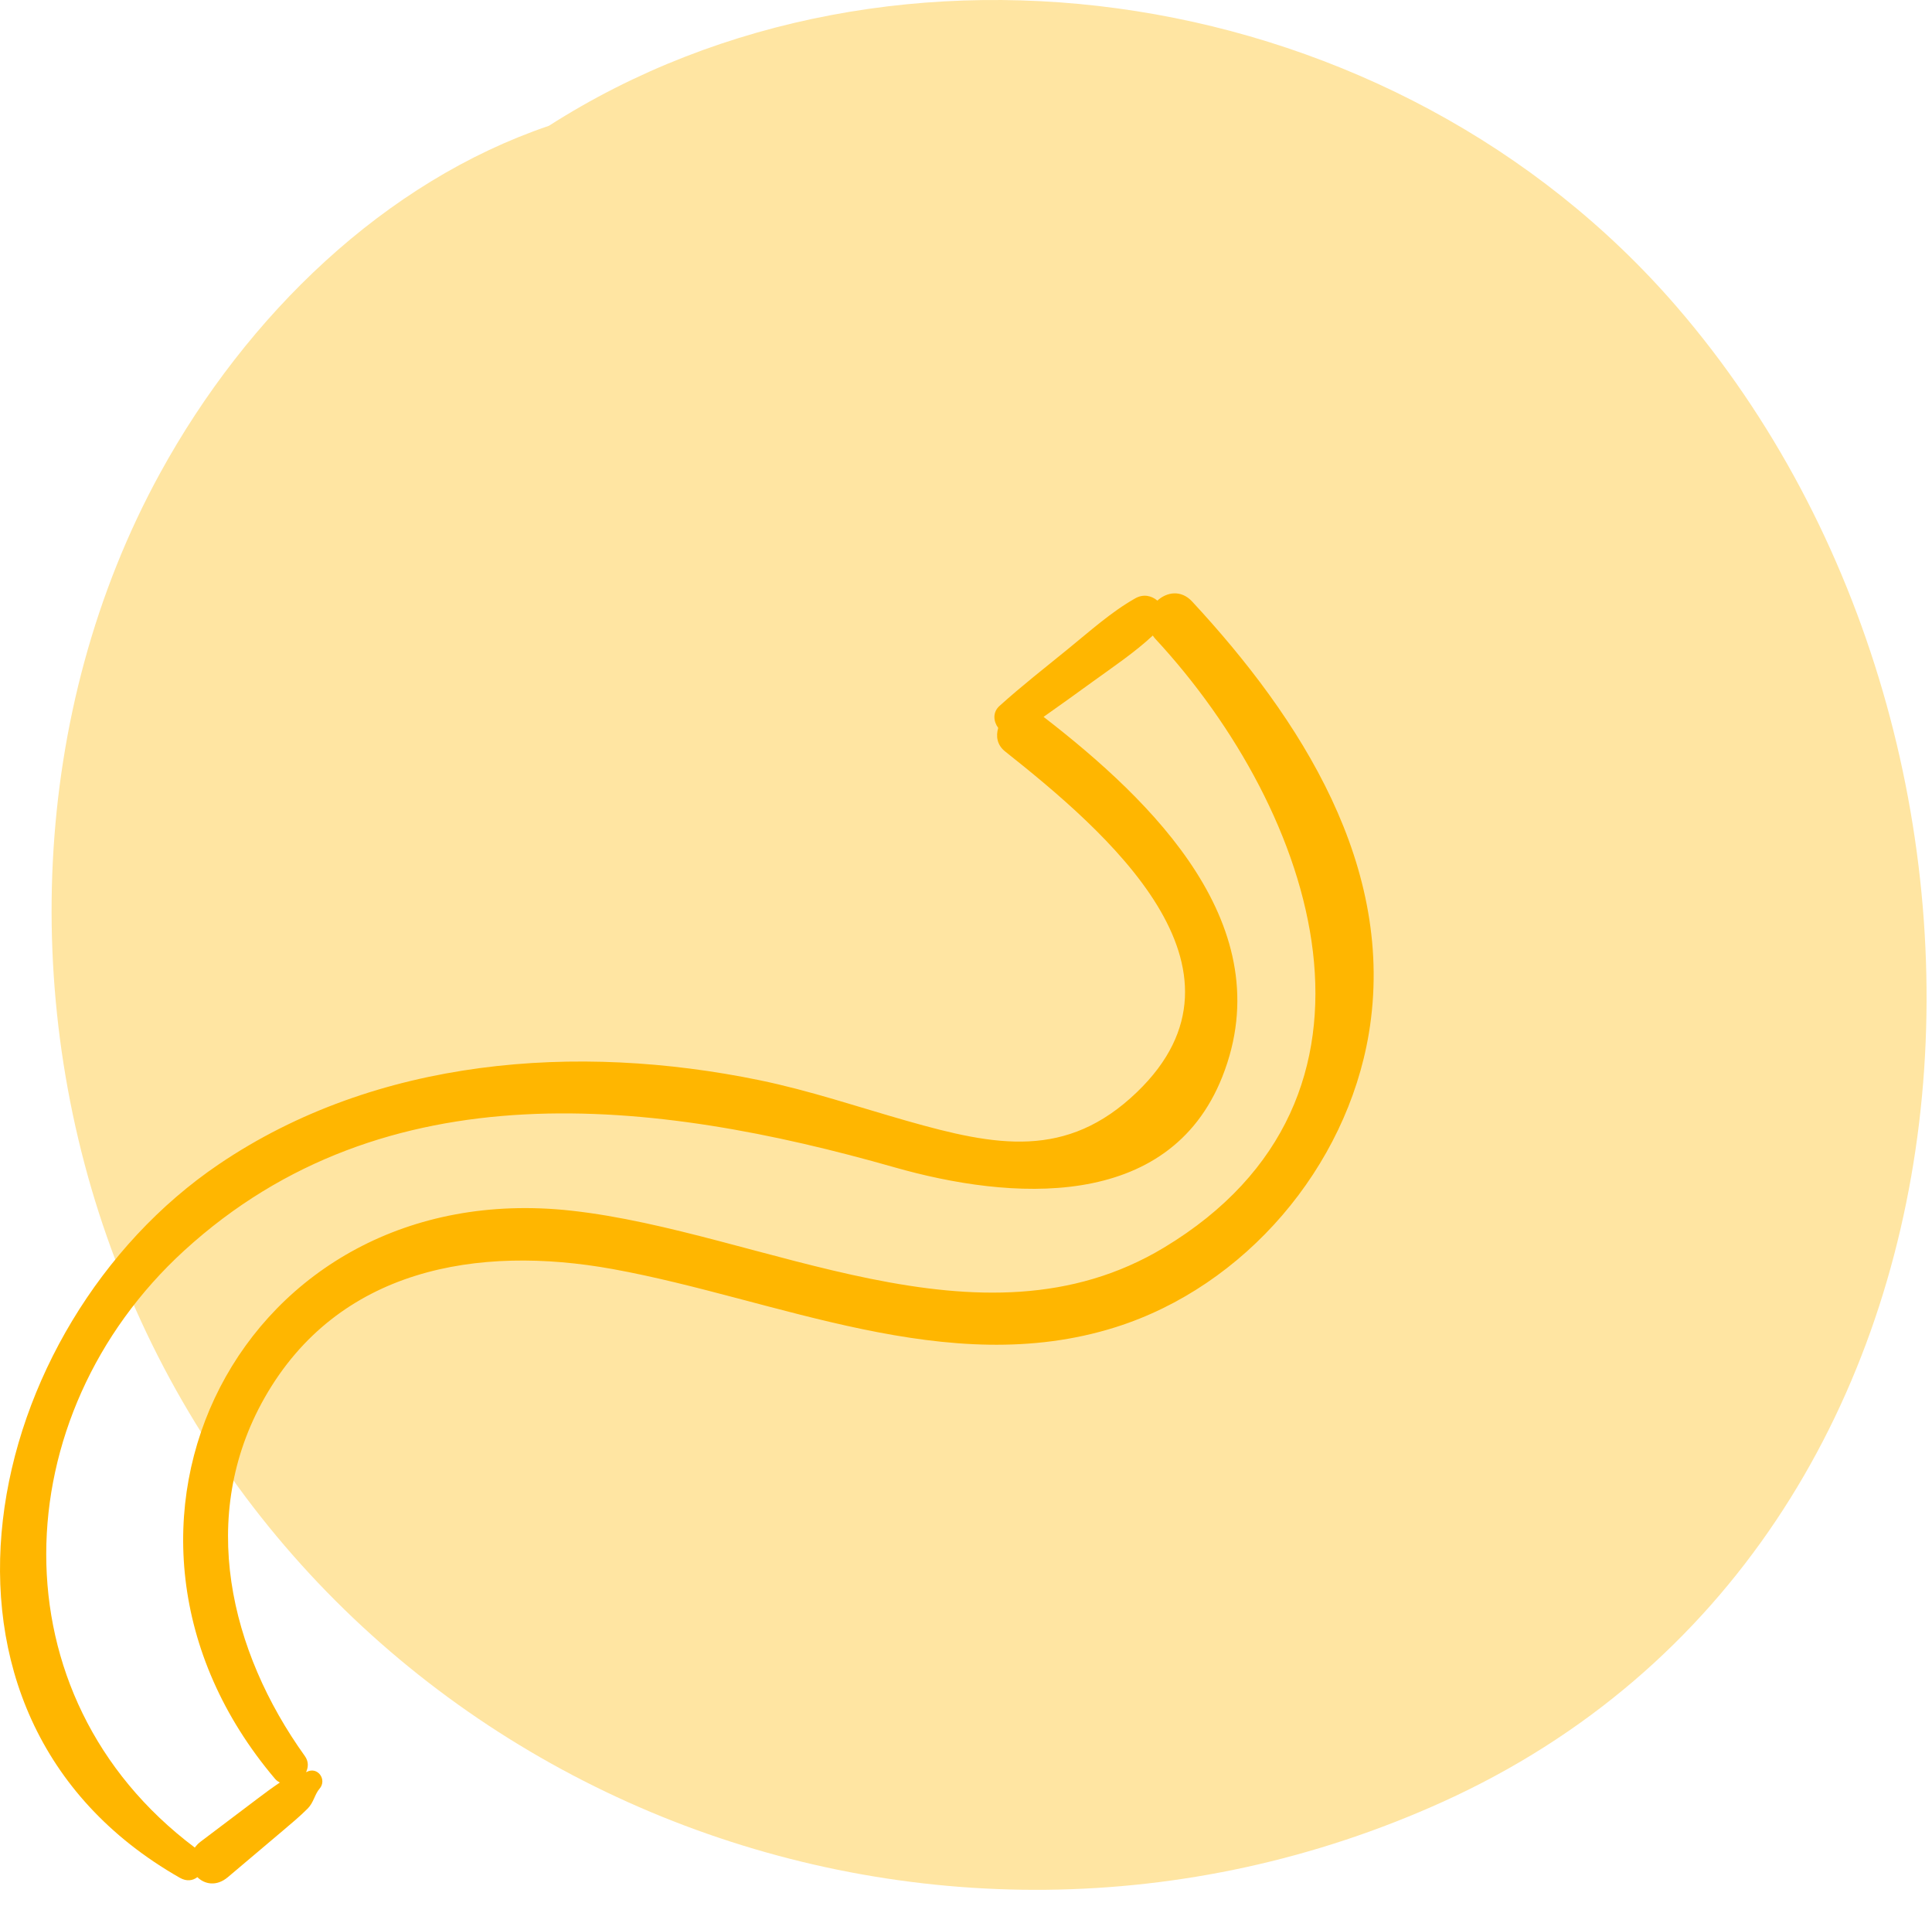
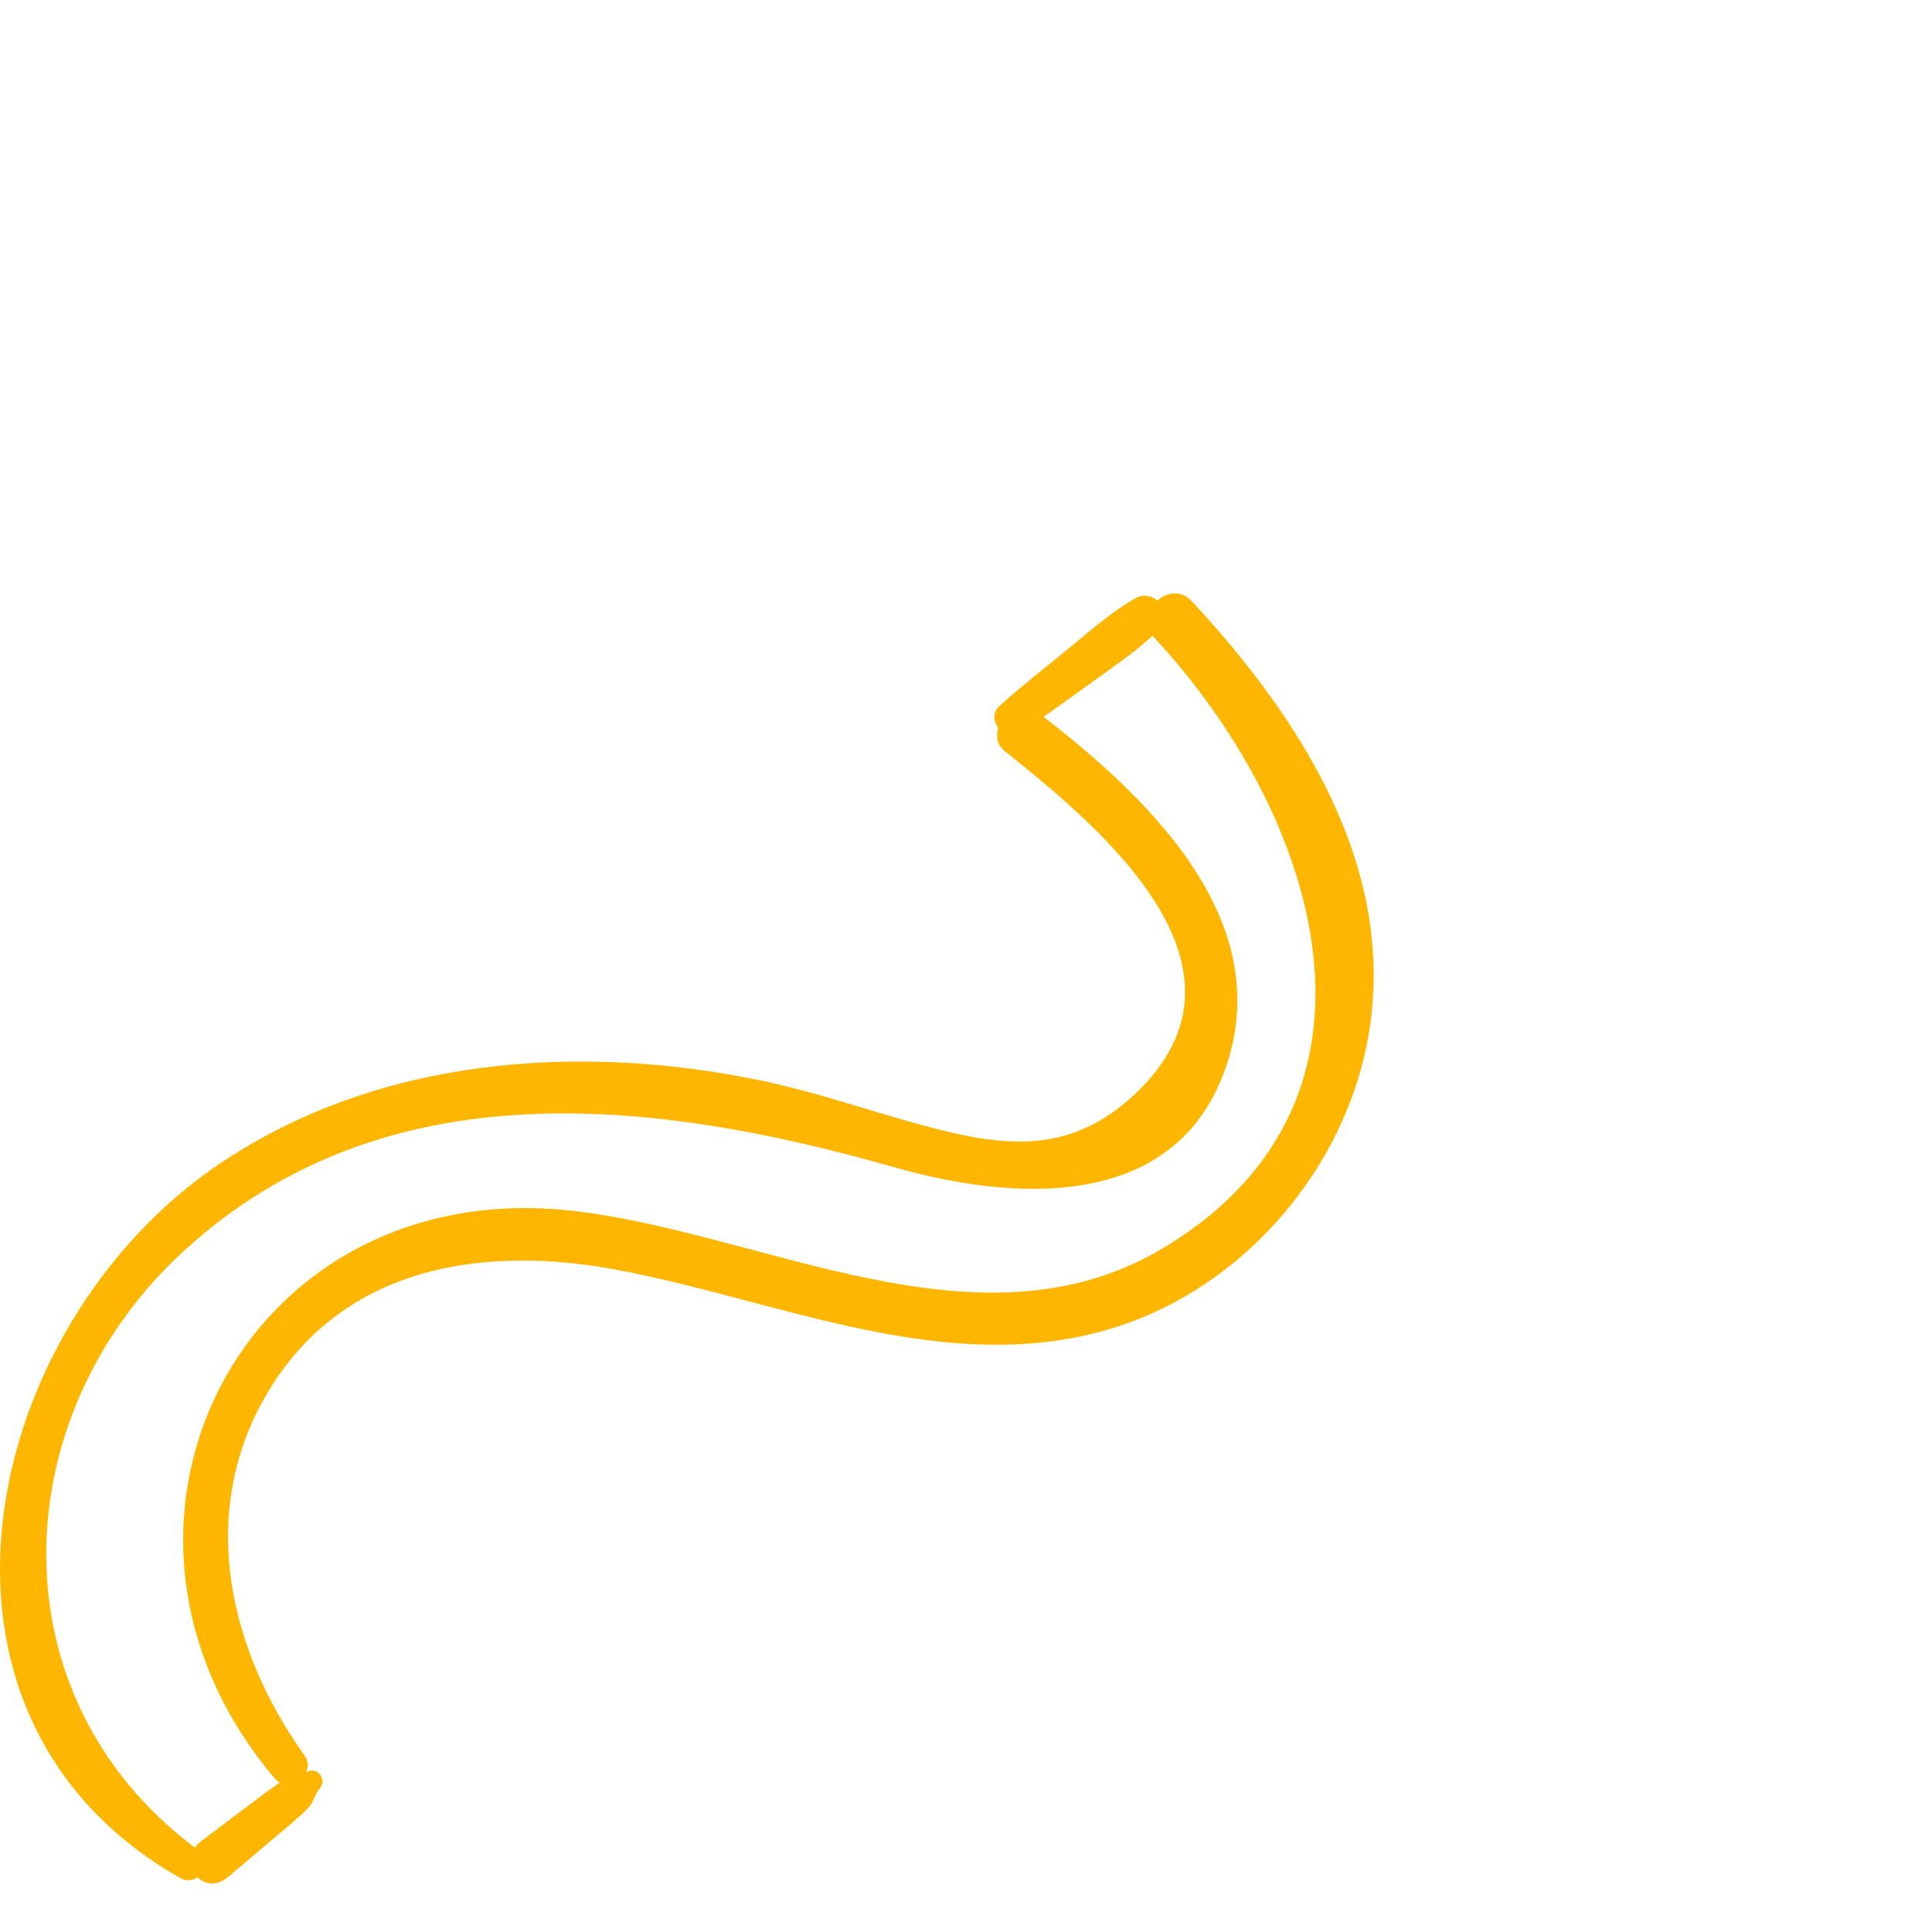
<svg xmlns="http://www.w3.org/2000/svg" width="86" height="85" viewBox="0 0 86 85" fill="none">
-   <path d="M74.649 13.666C62.091 -0.89 39.768 -4.21 24.434 5.599C17.126 8.079 10.986 14.015 7.127 21.055C1.312 31.664 0.868 44.857 5.144 56.093C14.09 79.606 41.333 90.553 64.223 80.188C89.828 68.594 91.682 33.409 74.649 13.666Z" fill="#FFE5A2" />
  <path d="M53.065 26.769C52.571 26.236 51.932 26.35 51.519 26.73C51.264 26.512 50.901 26.421 50.535 26.628C49.465 27.231 48.495 28.108 47.542 28.881C46.519 29.714 45.472 30.533 44.492 31.416C44.175 31.7 44.221 32.11 44.434 32.396C44.324 32.761 44.383 33.157 44.736 33.438C49.215 36.992 56.353 43.083 50.608 48.606C47.48 51.613 44.331 51.01 40.38 49.886C38.188 49.263 36.044 48.534 33.807 48.073C25.68 46.399 16.756 47.065 9.741 51.815C-0.825 58.968 -4.752 76.304 8.007 83.57C8.312 83.744 8.587 83.694 8.785 83.54C9.111 83.861 9.64 83.966 10.145 83.539C10.954 82.856 11.764 82.173 12.572 81.488C12.951 81.166 13.342 80.843 13.694 80.49C13.969 80.213 14.005 79.857 14.223 79.606C14.572 79.204 14.139 78.596 13.648 78.86C13.64 78.864 13.632 78.865 13.624 78.868C13.729 78.647 13.743 78.393 13.57 78.151C10.222 73.482 8.793 67.465 11.777 62.207C15.044 56.452 21.259 55.388 27.277 56.479C34.577 57.802 42.169 61.427 49.654 59.067C55.428 57.246 59.935 51.942 60.931 45.999C62.17 38.591 57.88 31.959 53.065 26.769ZM51.813 55.523C43.602 60.468 33.968 54.822 25.434 53.88C10.787 52.264 2.781 68.013 12.249 79.172C12.312 79.245 12.383 79.29 12.457 79.33C12.116 79.558 11.781 79.807 11.46 80.05C10.614 80.686 9.771 81.325 8.927 81.963C8.82 82.044 8.74 82.133 8.672 82.225C-0.322 75.474 0.186 62.978 8.202 55.654C17.142 47.485 29.125 48.902 39.812 51.949C44.953 53.415 52.016 53.945 54.407 47.926C57.069 41.222 51.282 35.638 46.453 31.903C47.194 31.385 47.926 30.853 48.657 30.325C49.547 29.68 50.505 29.039 51.315 28.284C51.347 28.329 51.377 28.375 51.417 28.419C58.569 36.126 62.87 48.864 51.813 55.523Z" fill="#FFB600" />
</svg>